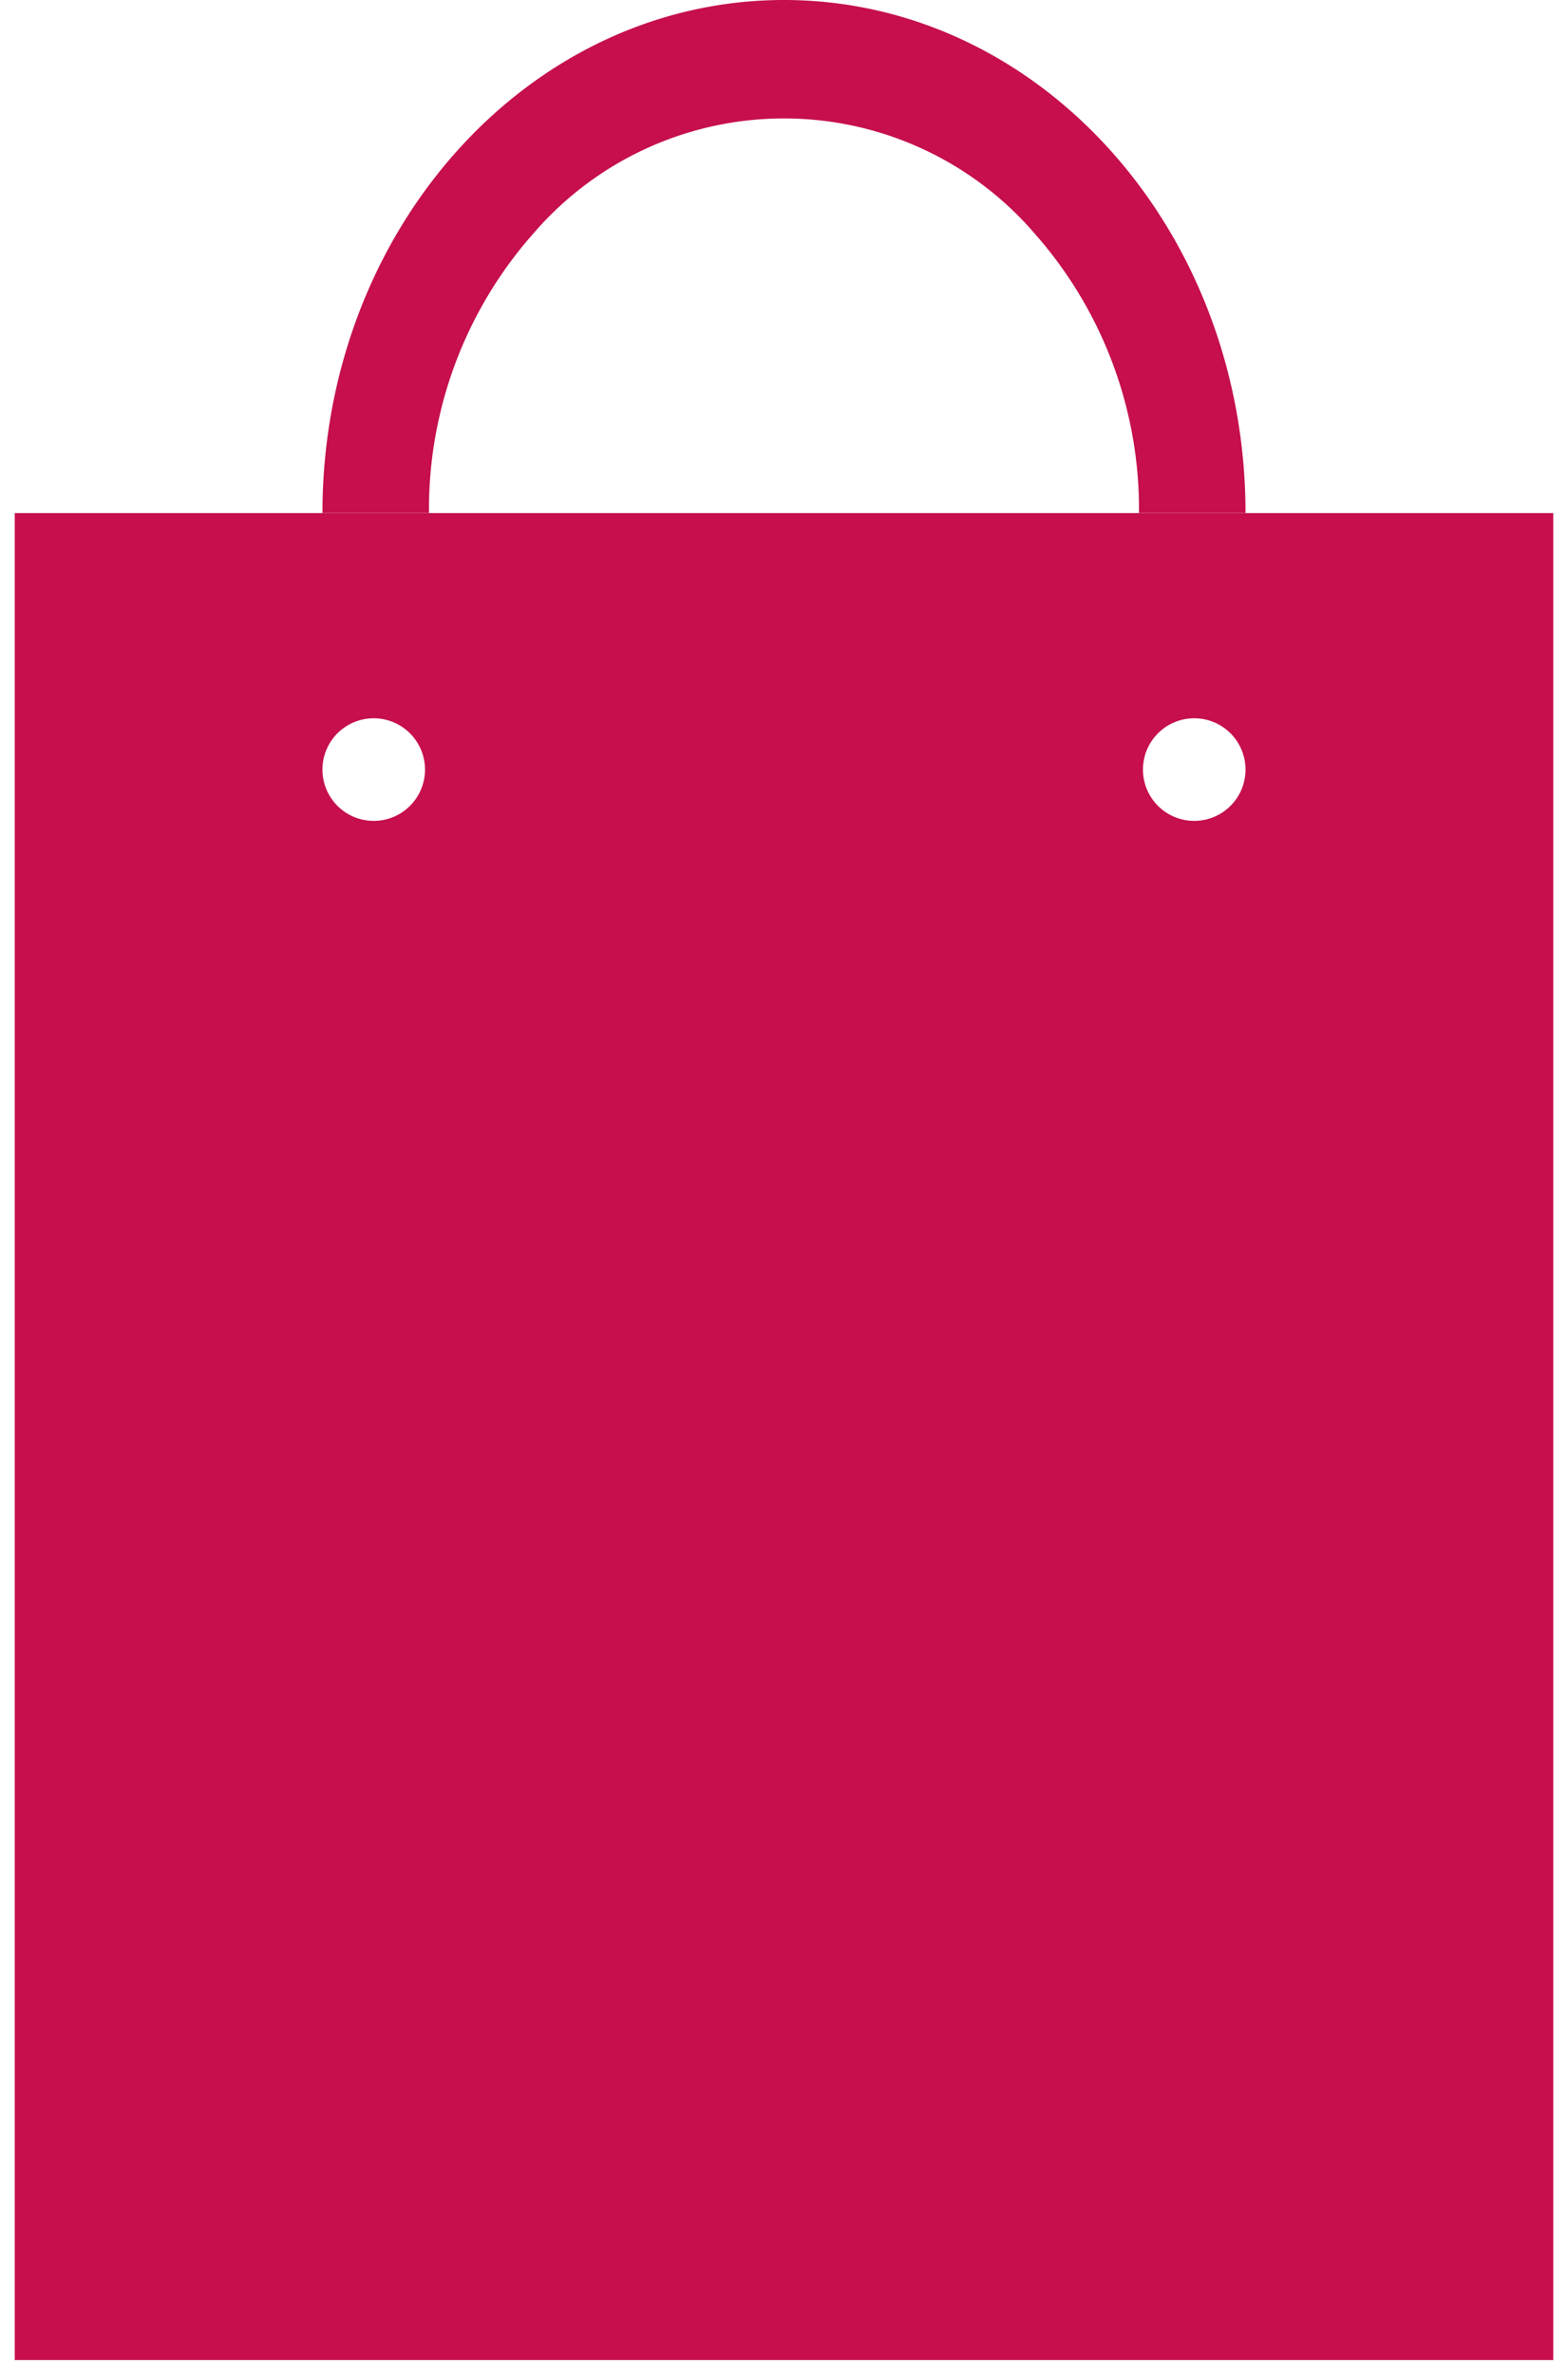
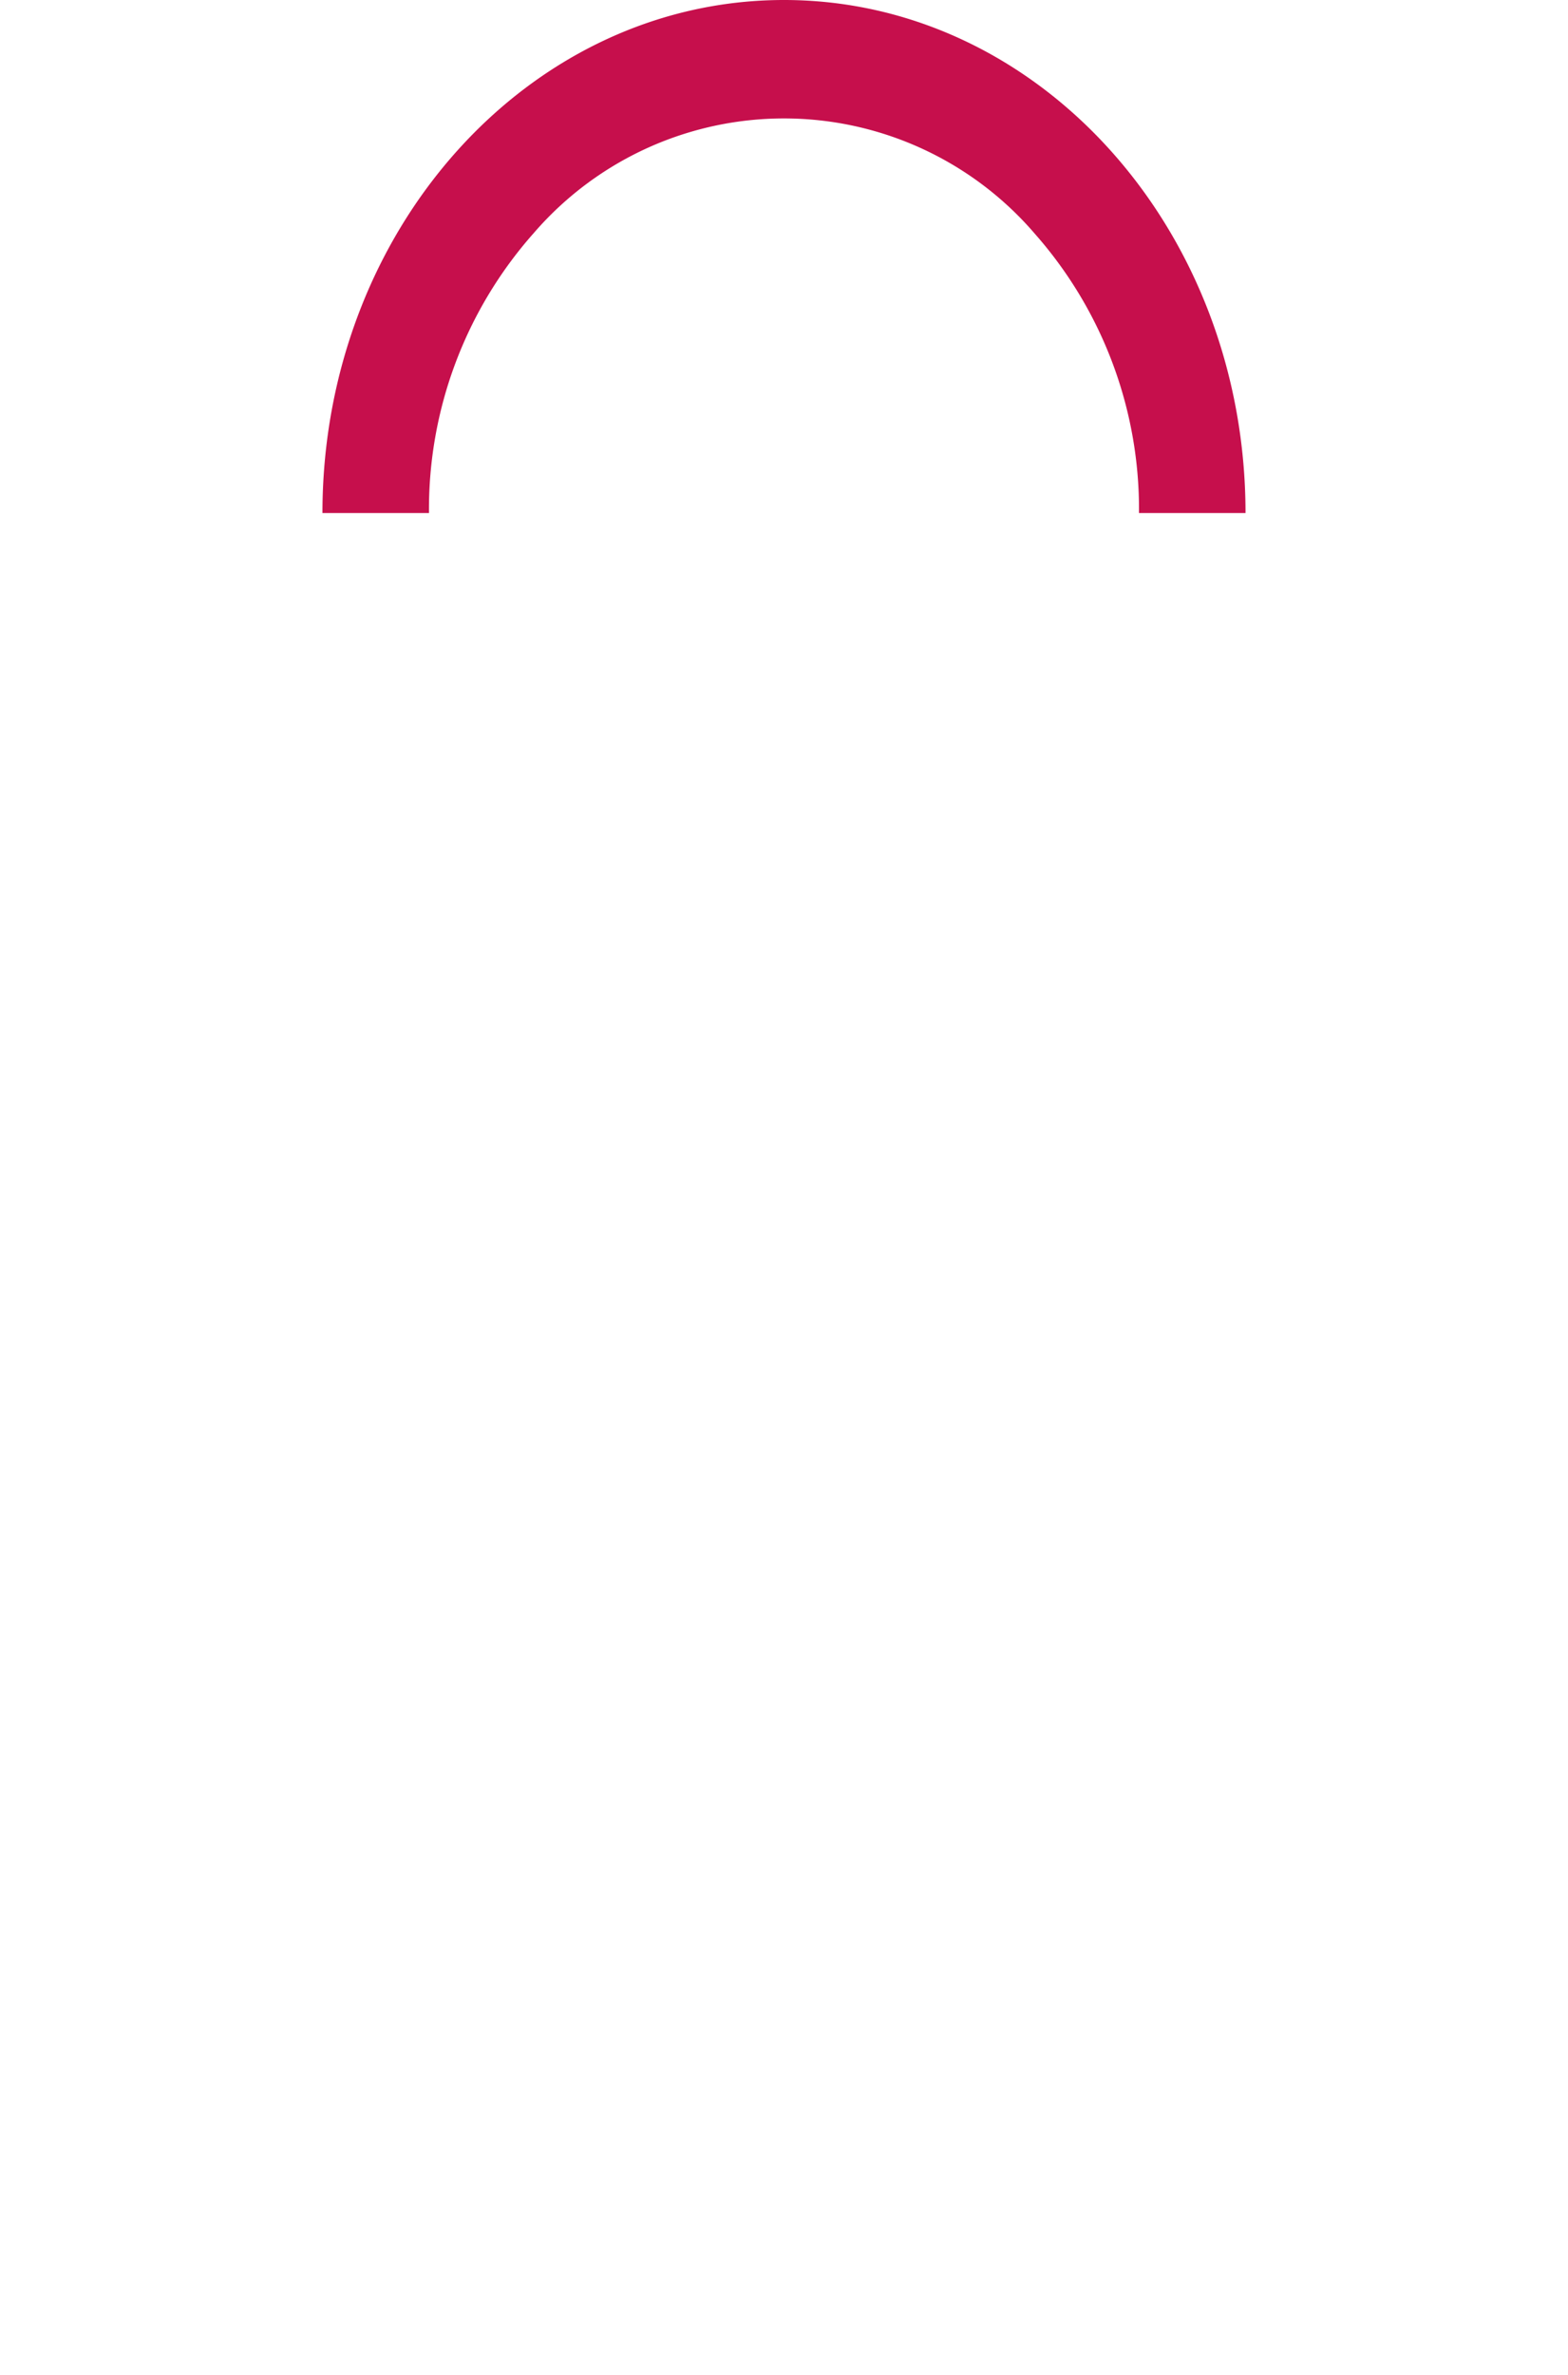
<svg xmlns="http://www.w3.org/2000/svg" width="53.175" height="80.5" viewBox="0 0 53.175 80.5">
  <g transform="translate(0.5)">
    <g transform="translate(0)">
-       <path d="M0,62.608V0H52.175V62.608H0ZM40,6.956a1.739,1.739,0,1,0,1.739,1.739A1.74,1.74,0,0,0,40,6.956Zm-27.826,0a1.739,1.739,0,1,0,1.739,1.739A1.741,1.741,0,0,0,12.174,6.956Z" transform="translate(0 17.392)" fill="#c60f4c" />
      <path d="M-.5,63.108V-.5H52.675V63.108ZM.5.5V62.108H51.675V.5ZM40,10.934a2.239,2.239,0,1,1,2.239-2.239A2.242,2.242,0,0,1,40,10.934Zm0-3.478a1.239,1.239,0,1,0,1.239,1.239A1.24,1.24,0,0,0,40,7.456ZM12.174,10.934a2.239,2.239,0,1,1,2.239-2.239A2.242,2.242,0,0,1,12.174,10.934Zm0-3.478a1.239,1.239,0,1,0,1.239,1.239A1.24,1.24,0,0,0,12.174,7.456Z" transform="translate(0 17.392)" fill="rgba(0,0,0,0)" />
      <path d="M13.375,7.932a11.21,11.21,0,0,1,17.027,0,14.1,14.1,0,0,1,3.525,9.459H37.54C37.538,7.786,30.533,0,21.888,0S6.238,7.786,6.236,17.391H9.849a14.1,14.1,0,0,1,3.525-9.459" transform="translate(4.199)" fill="#c60f4c" />
    </g>
  </g>
</svg>